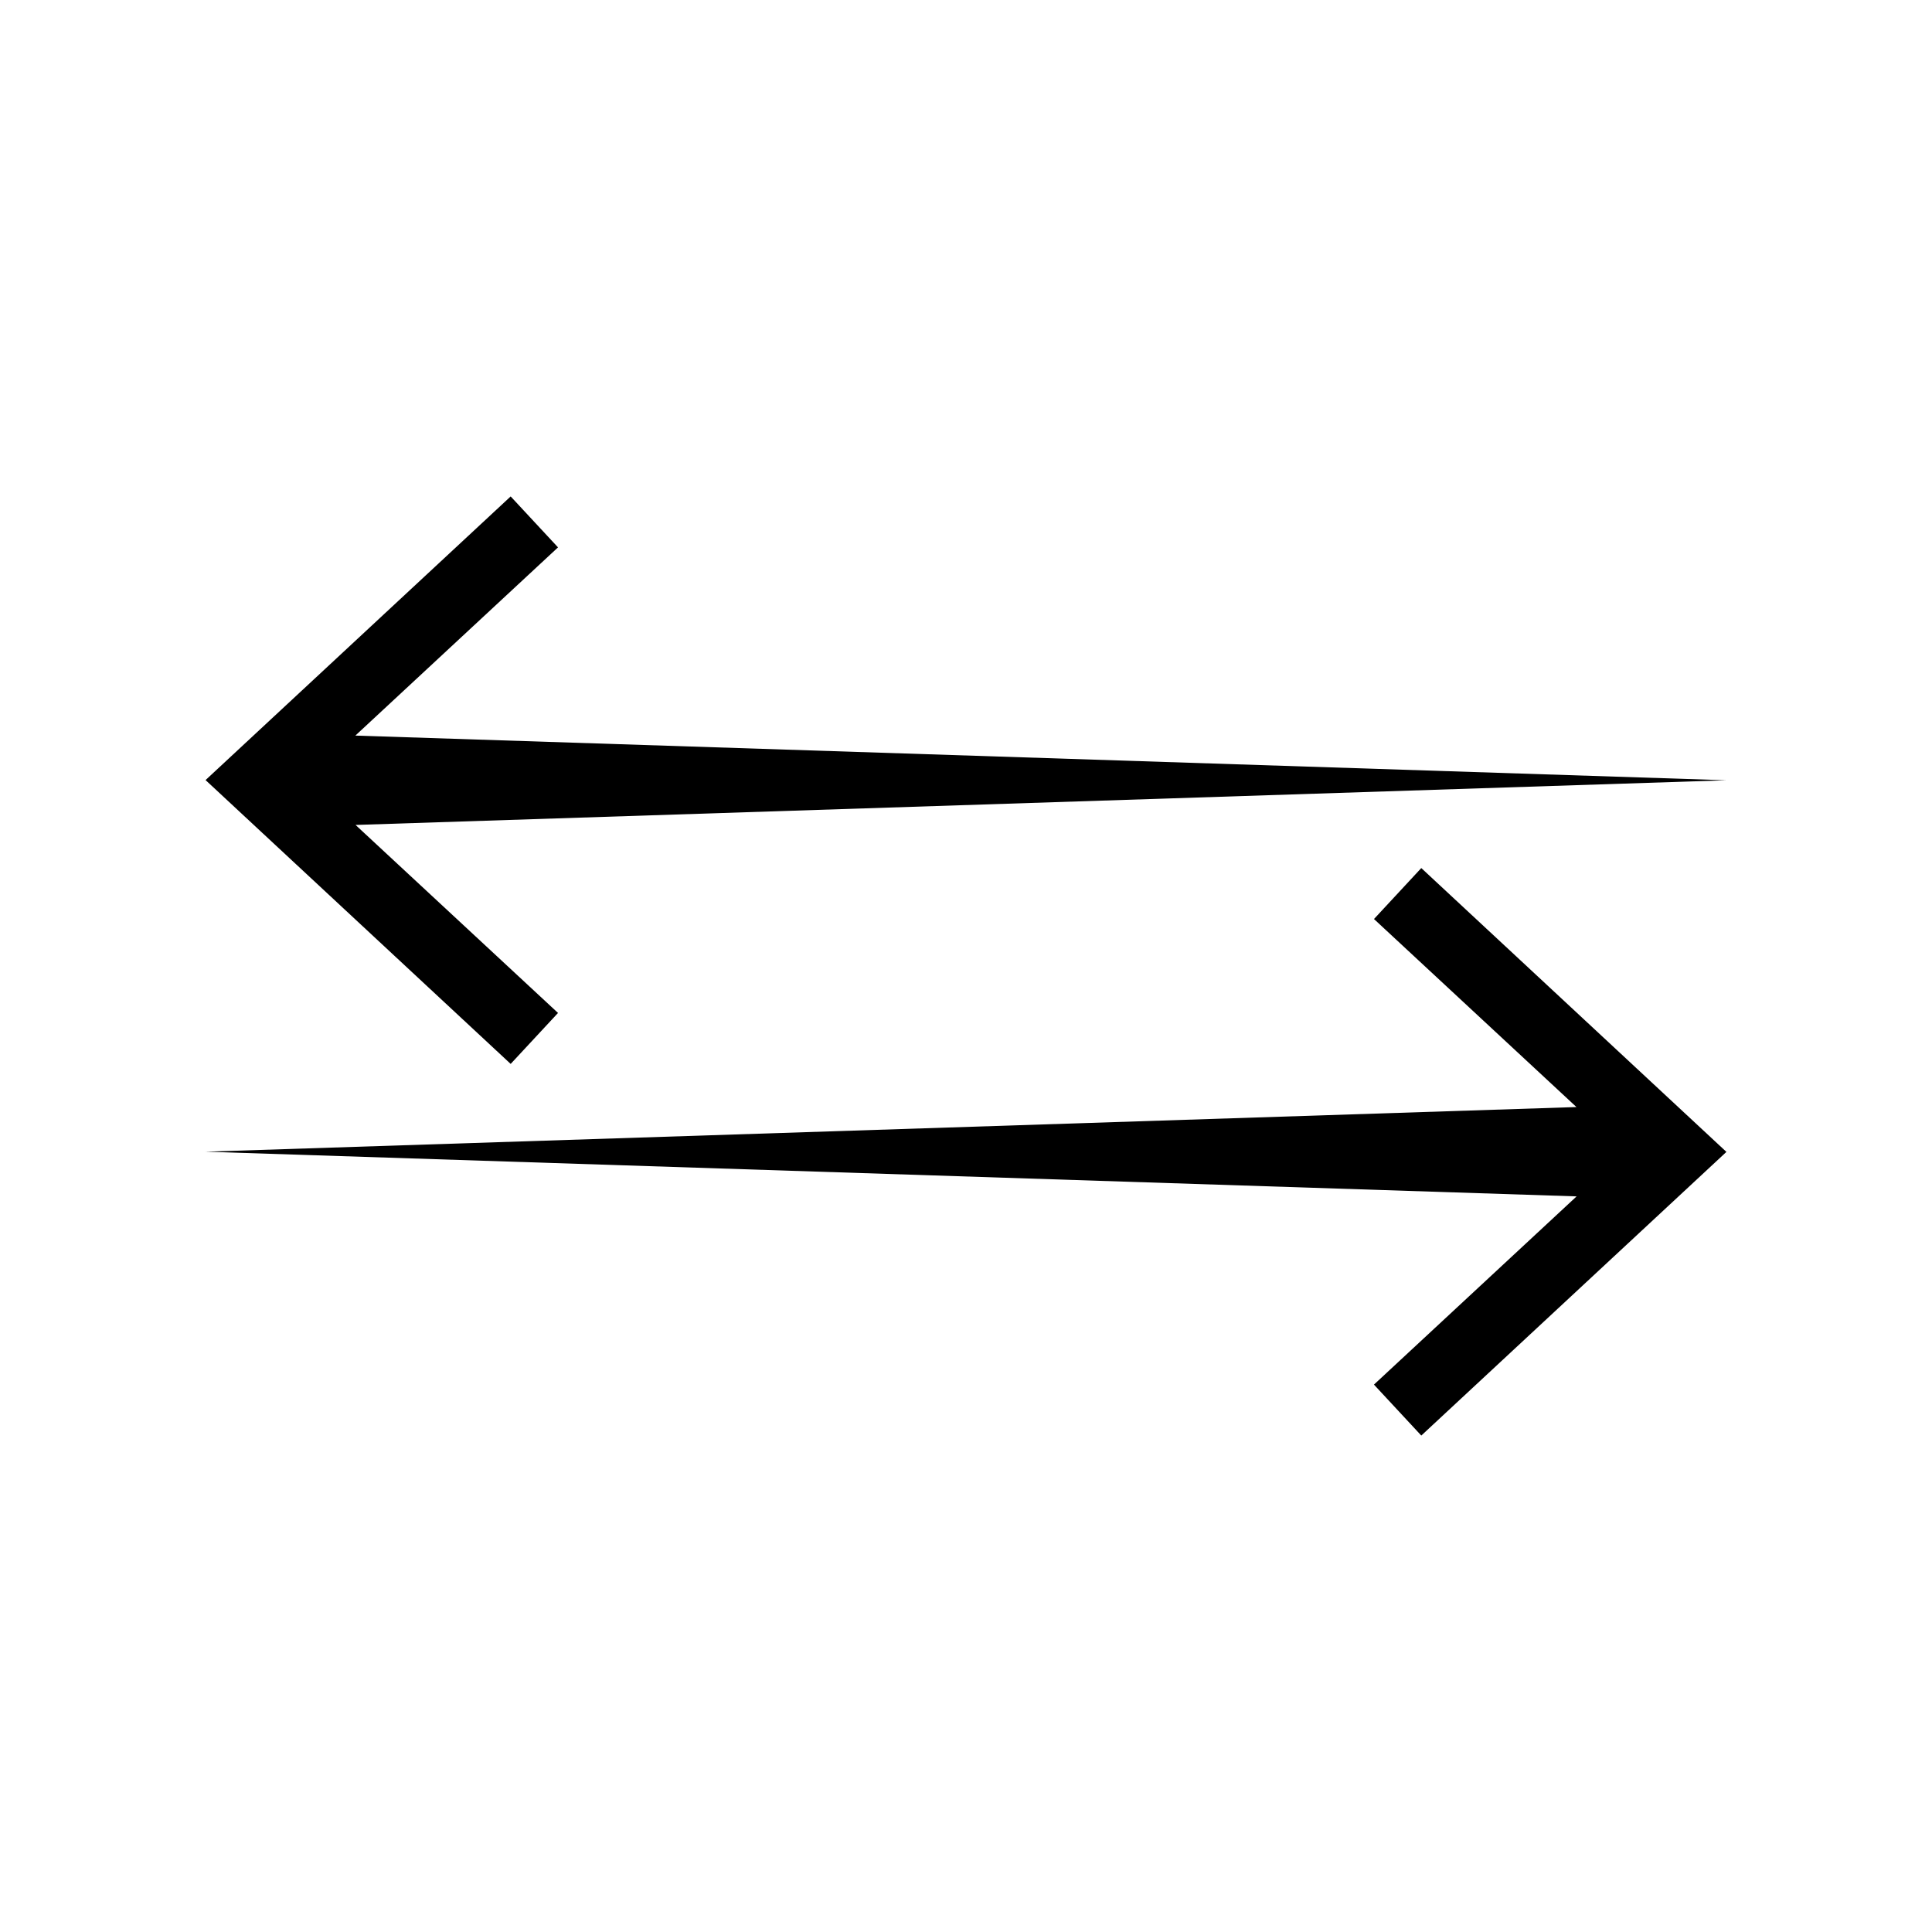
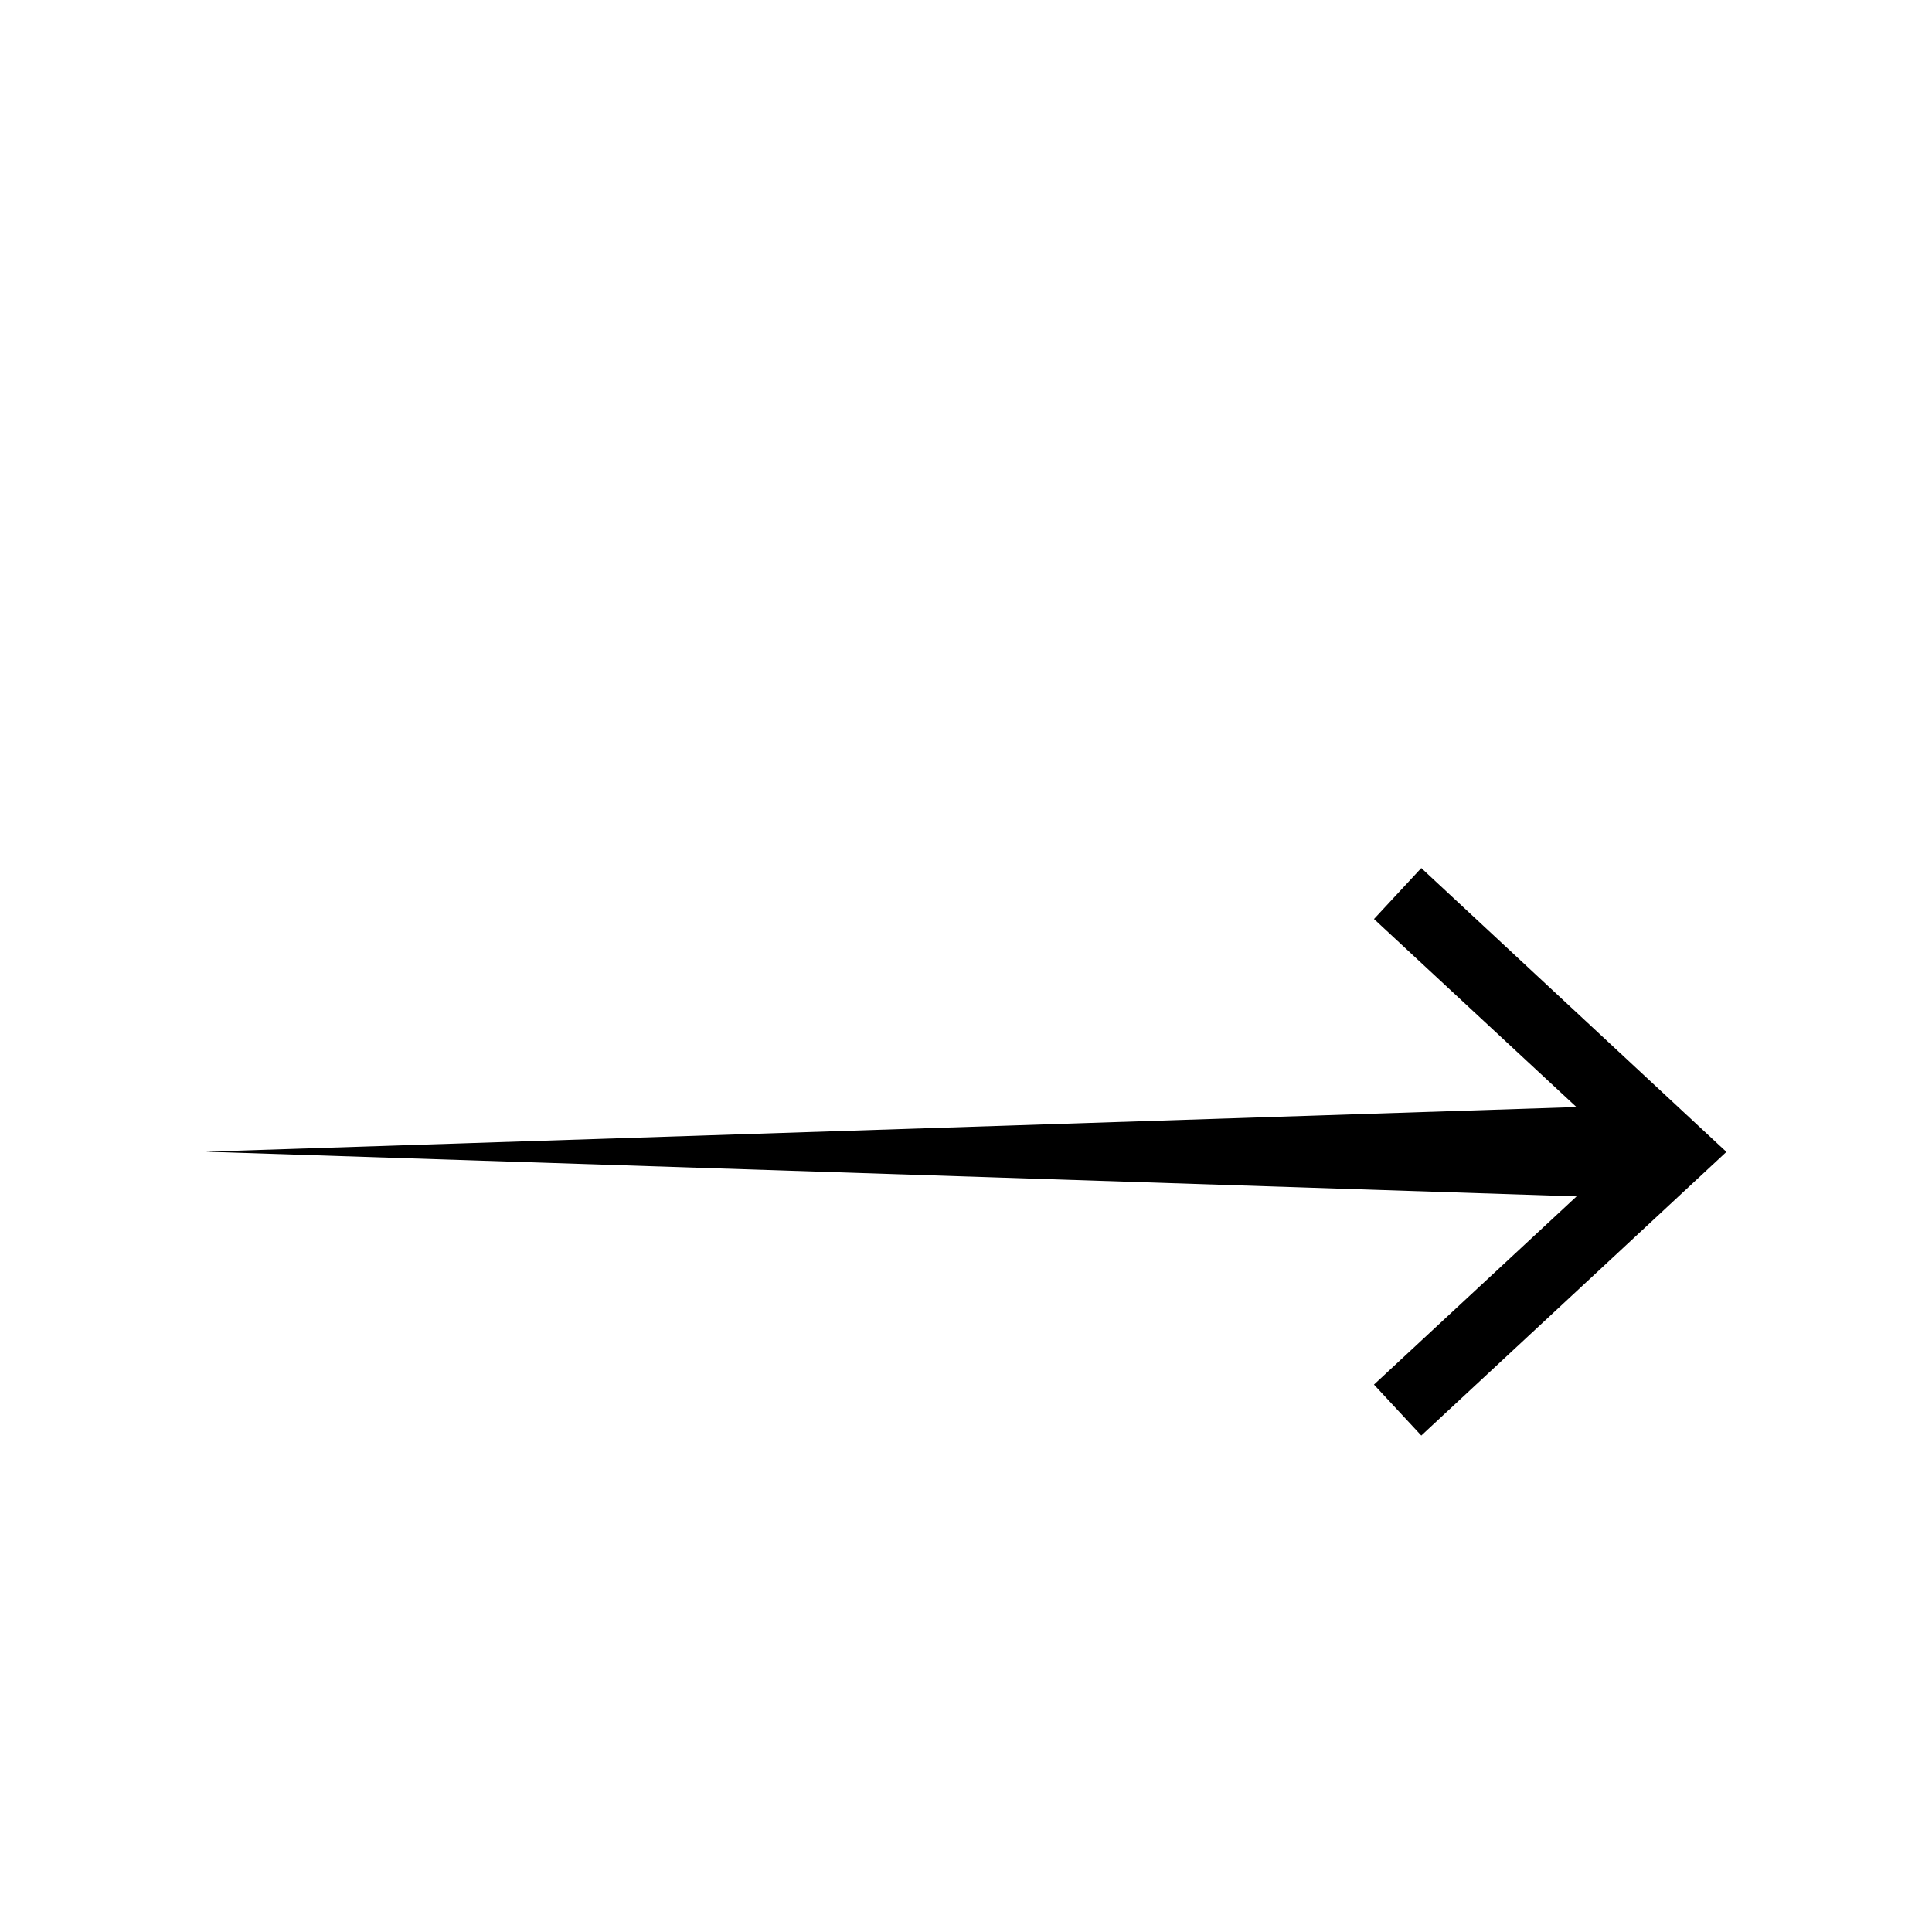
<svg xmlns="http://www.w3.org/2000/svg" fill="#000000" width="800px" height="800px" version="1.1" viewBox="144 144 512 512">
  <g>
    <path d="m508.12 387.55 53.656 49.828-363.3 11.836 363.34 11.84-53.703 49.879 12.543 13.504 80.863-75.172-80.863-75.219z" />
-     <path d="m291.88 289.06-12.547-13.5-80.859 75.168 80.859 75.219 12.547-13.504-53.656-49.824 363.3-11.84-363.35-11.84z" />
  </g>
</svg>